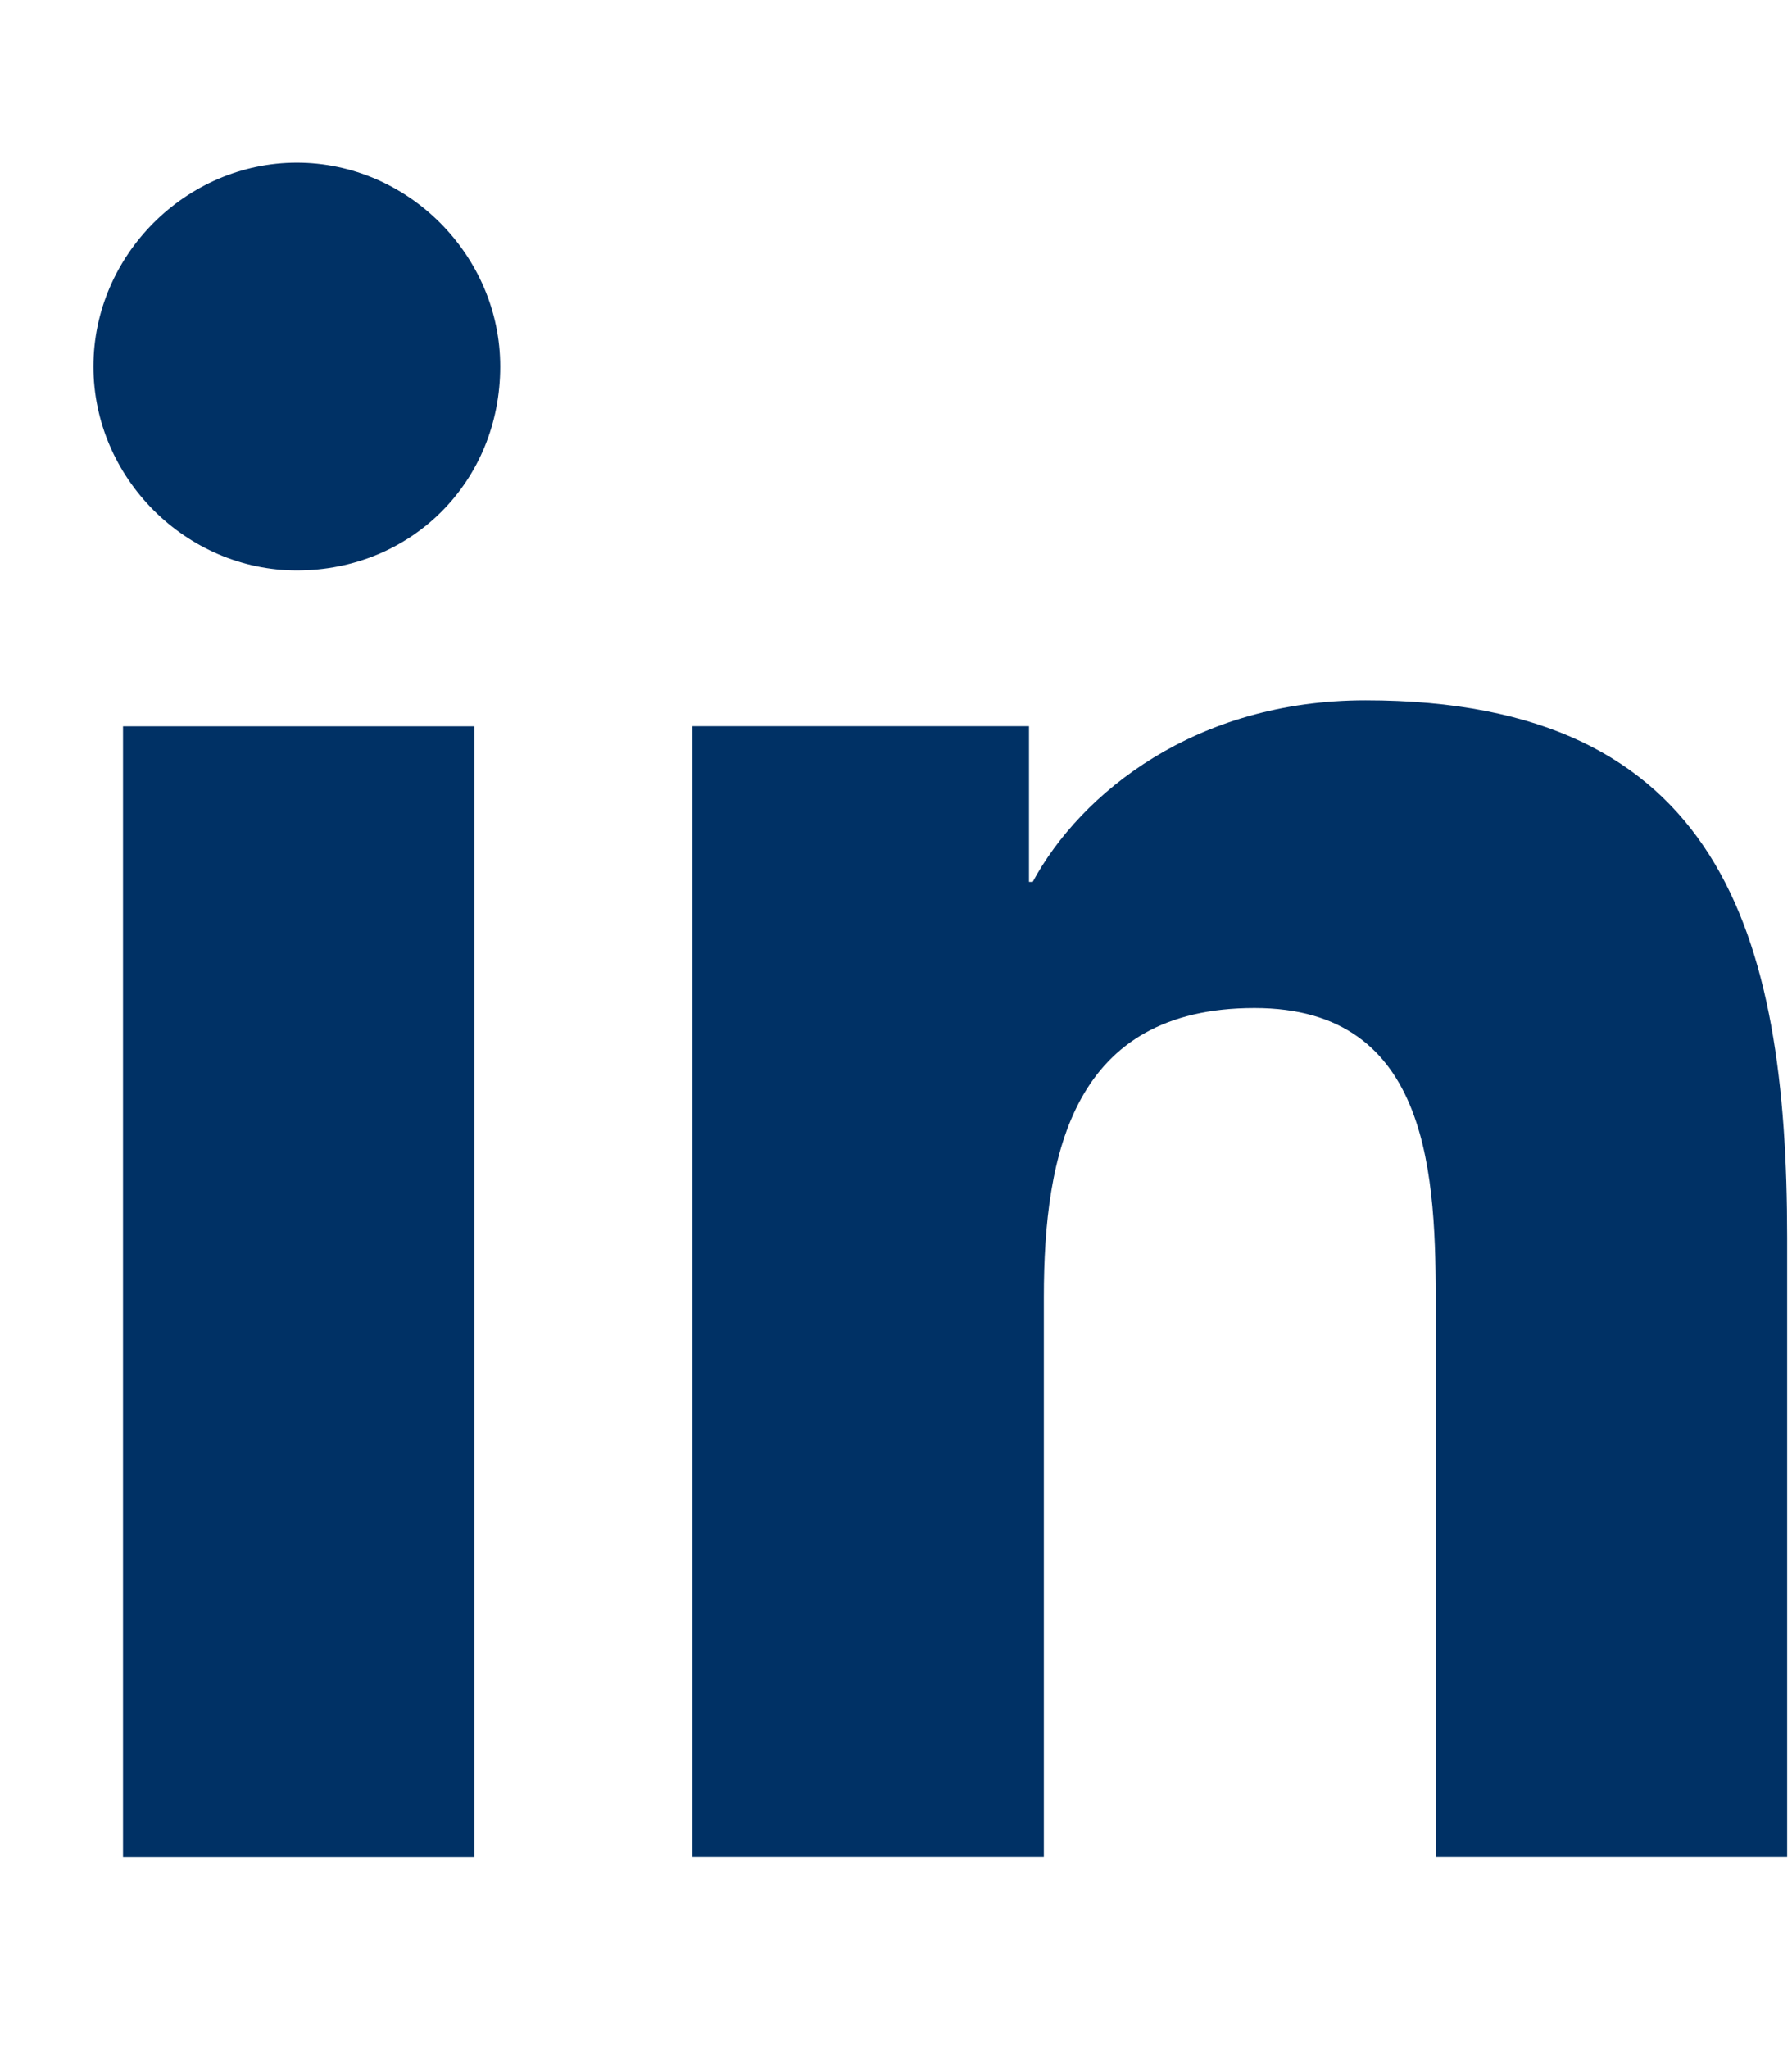
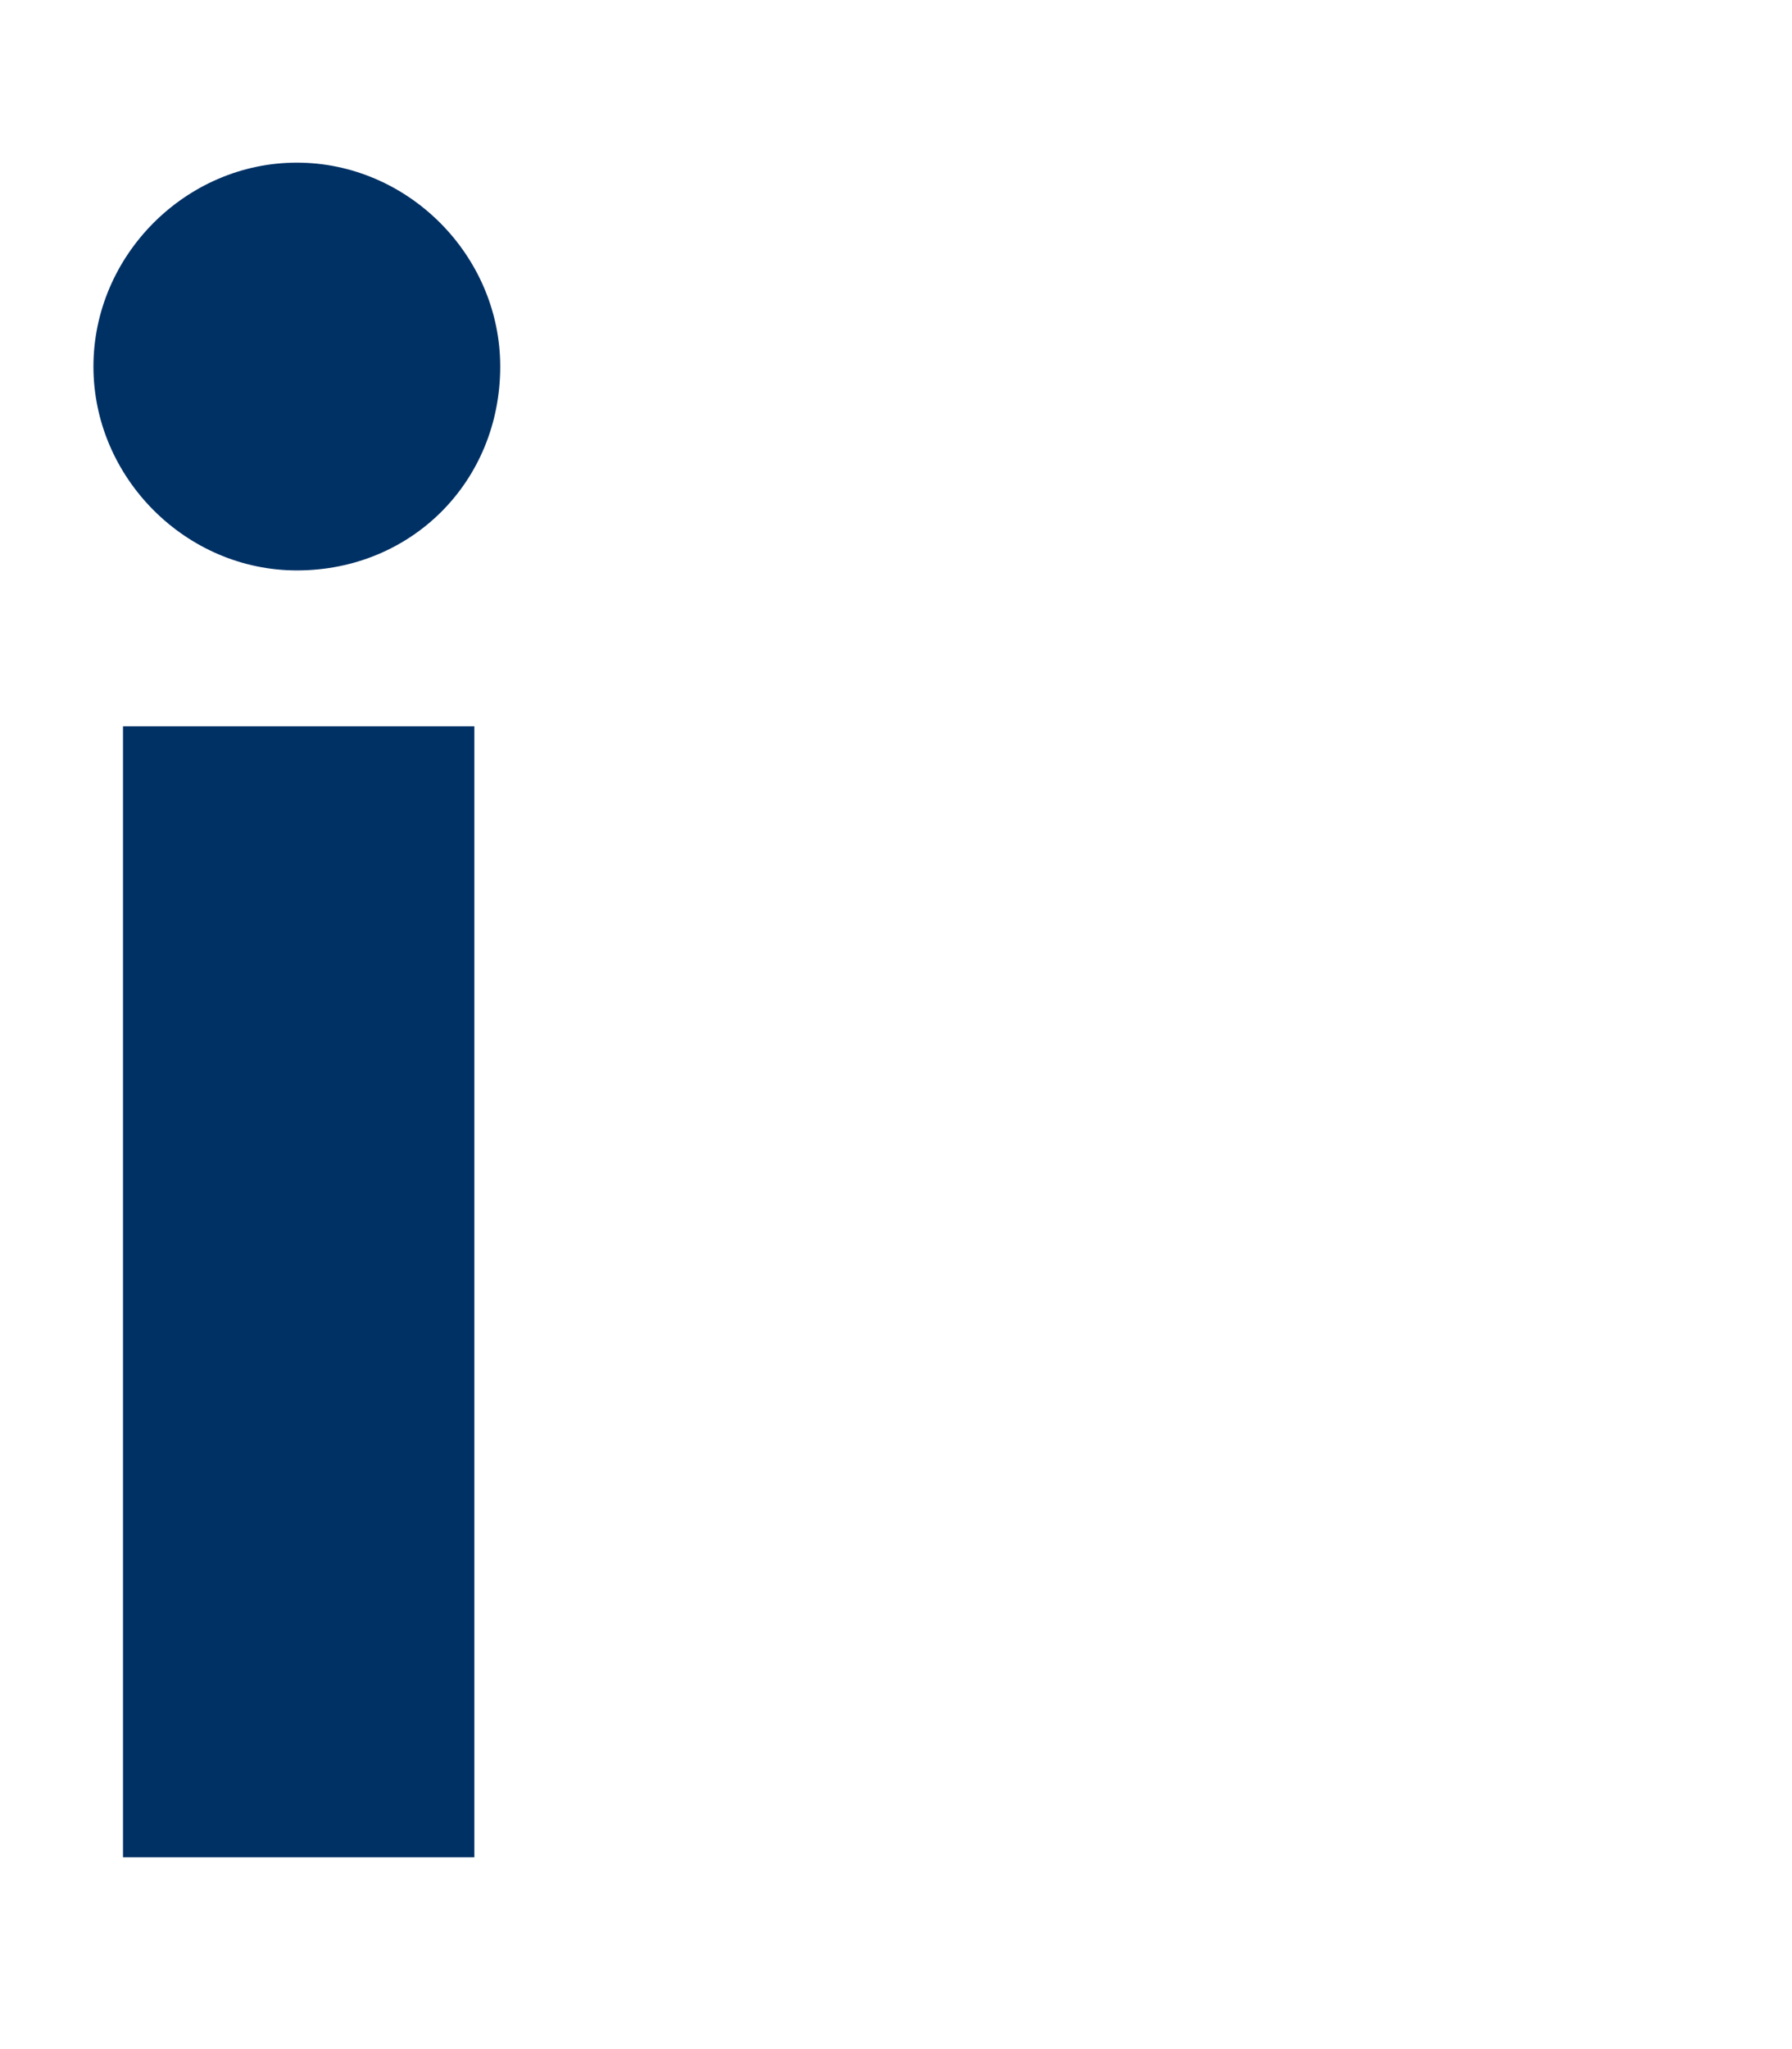
<svg xmlns="http://www.w3.org/2000/svg" width="14" height="16" viewBox="0 0 14 16" fill="none">
  <path d="M0.961 14.502H3.706V5.671H0.961V14.502Z" fill="#003165" />
  <path d="M0.73 2.862C0.73 3.731 1.453 4.454 2.319 4.454C3.215 4.454 3.908 3.76 3.908 2.862C3.908 1.993 3.186 1.27 2.319 1.27C1.453 1.27 0.73 1.993 0.73 2.862Z" fill="#003165" />
-   <path d="M11.217 14.501H13.962V9.666C13.962 7.292 13.442 5.468 10.668 5.468C9.339 5.468 8.444 6.192 8.068 6.886H8.039V5.67H5.41V14.501H8.155V10.129C8.155 9 8.386 7.871 9.801 7.871C11.188 7.871 11.217 9.203 11.217 10.216V14.501Z" fill="#003165" />
</svg>